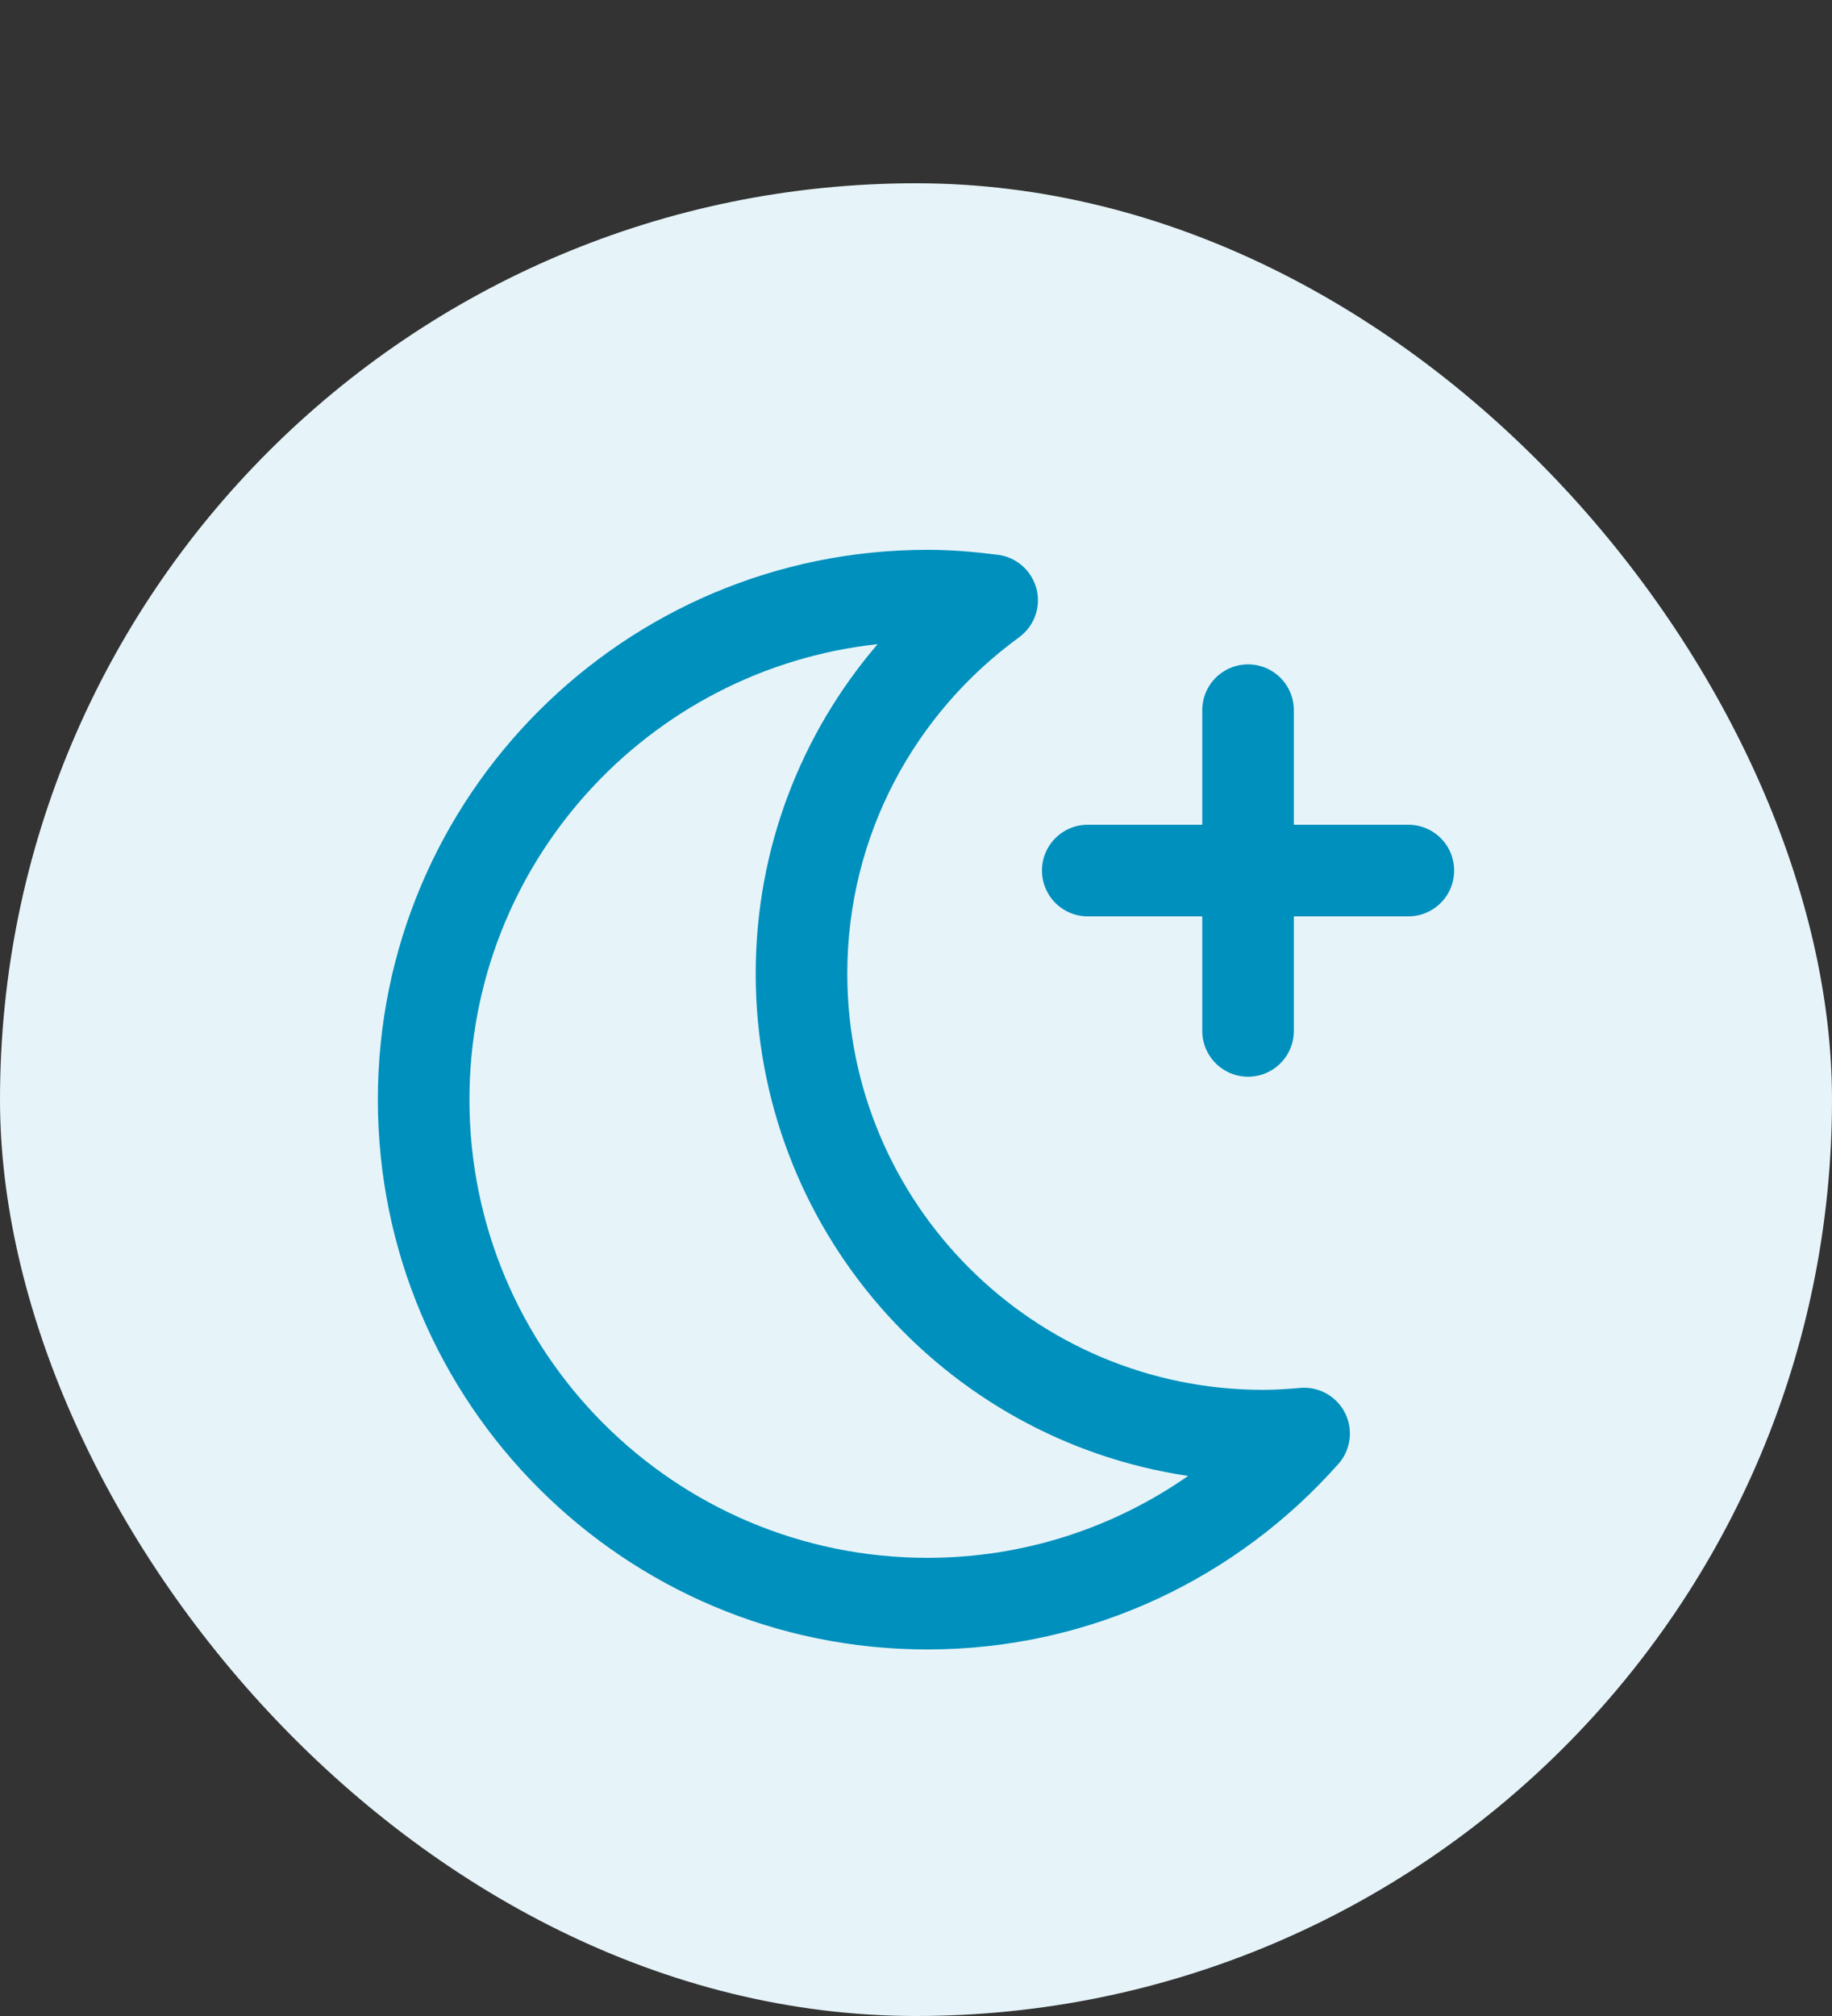
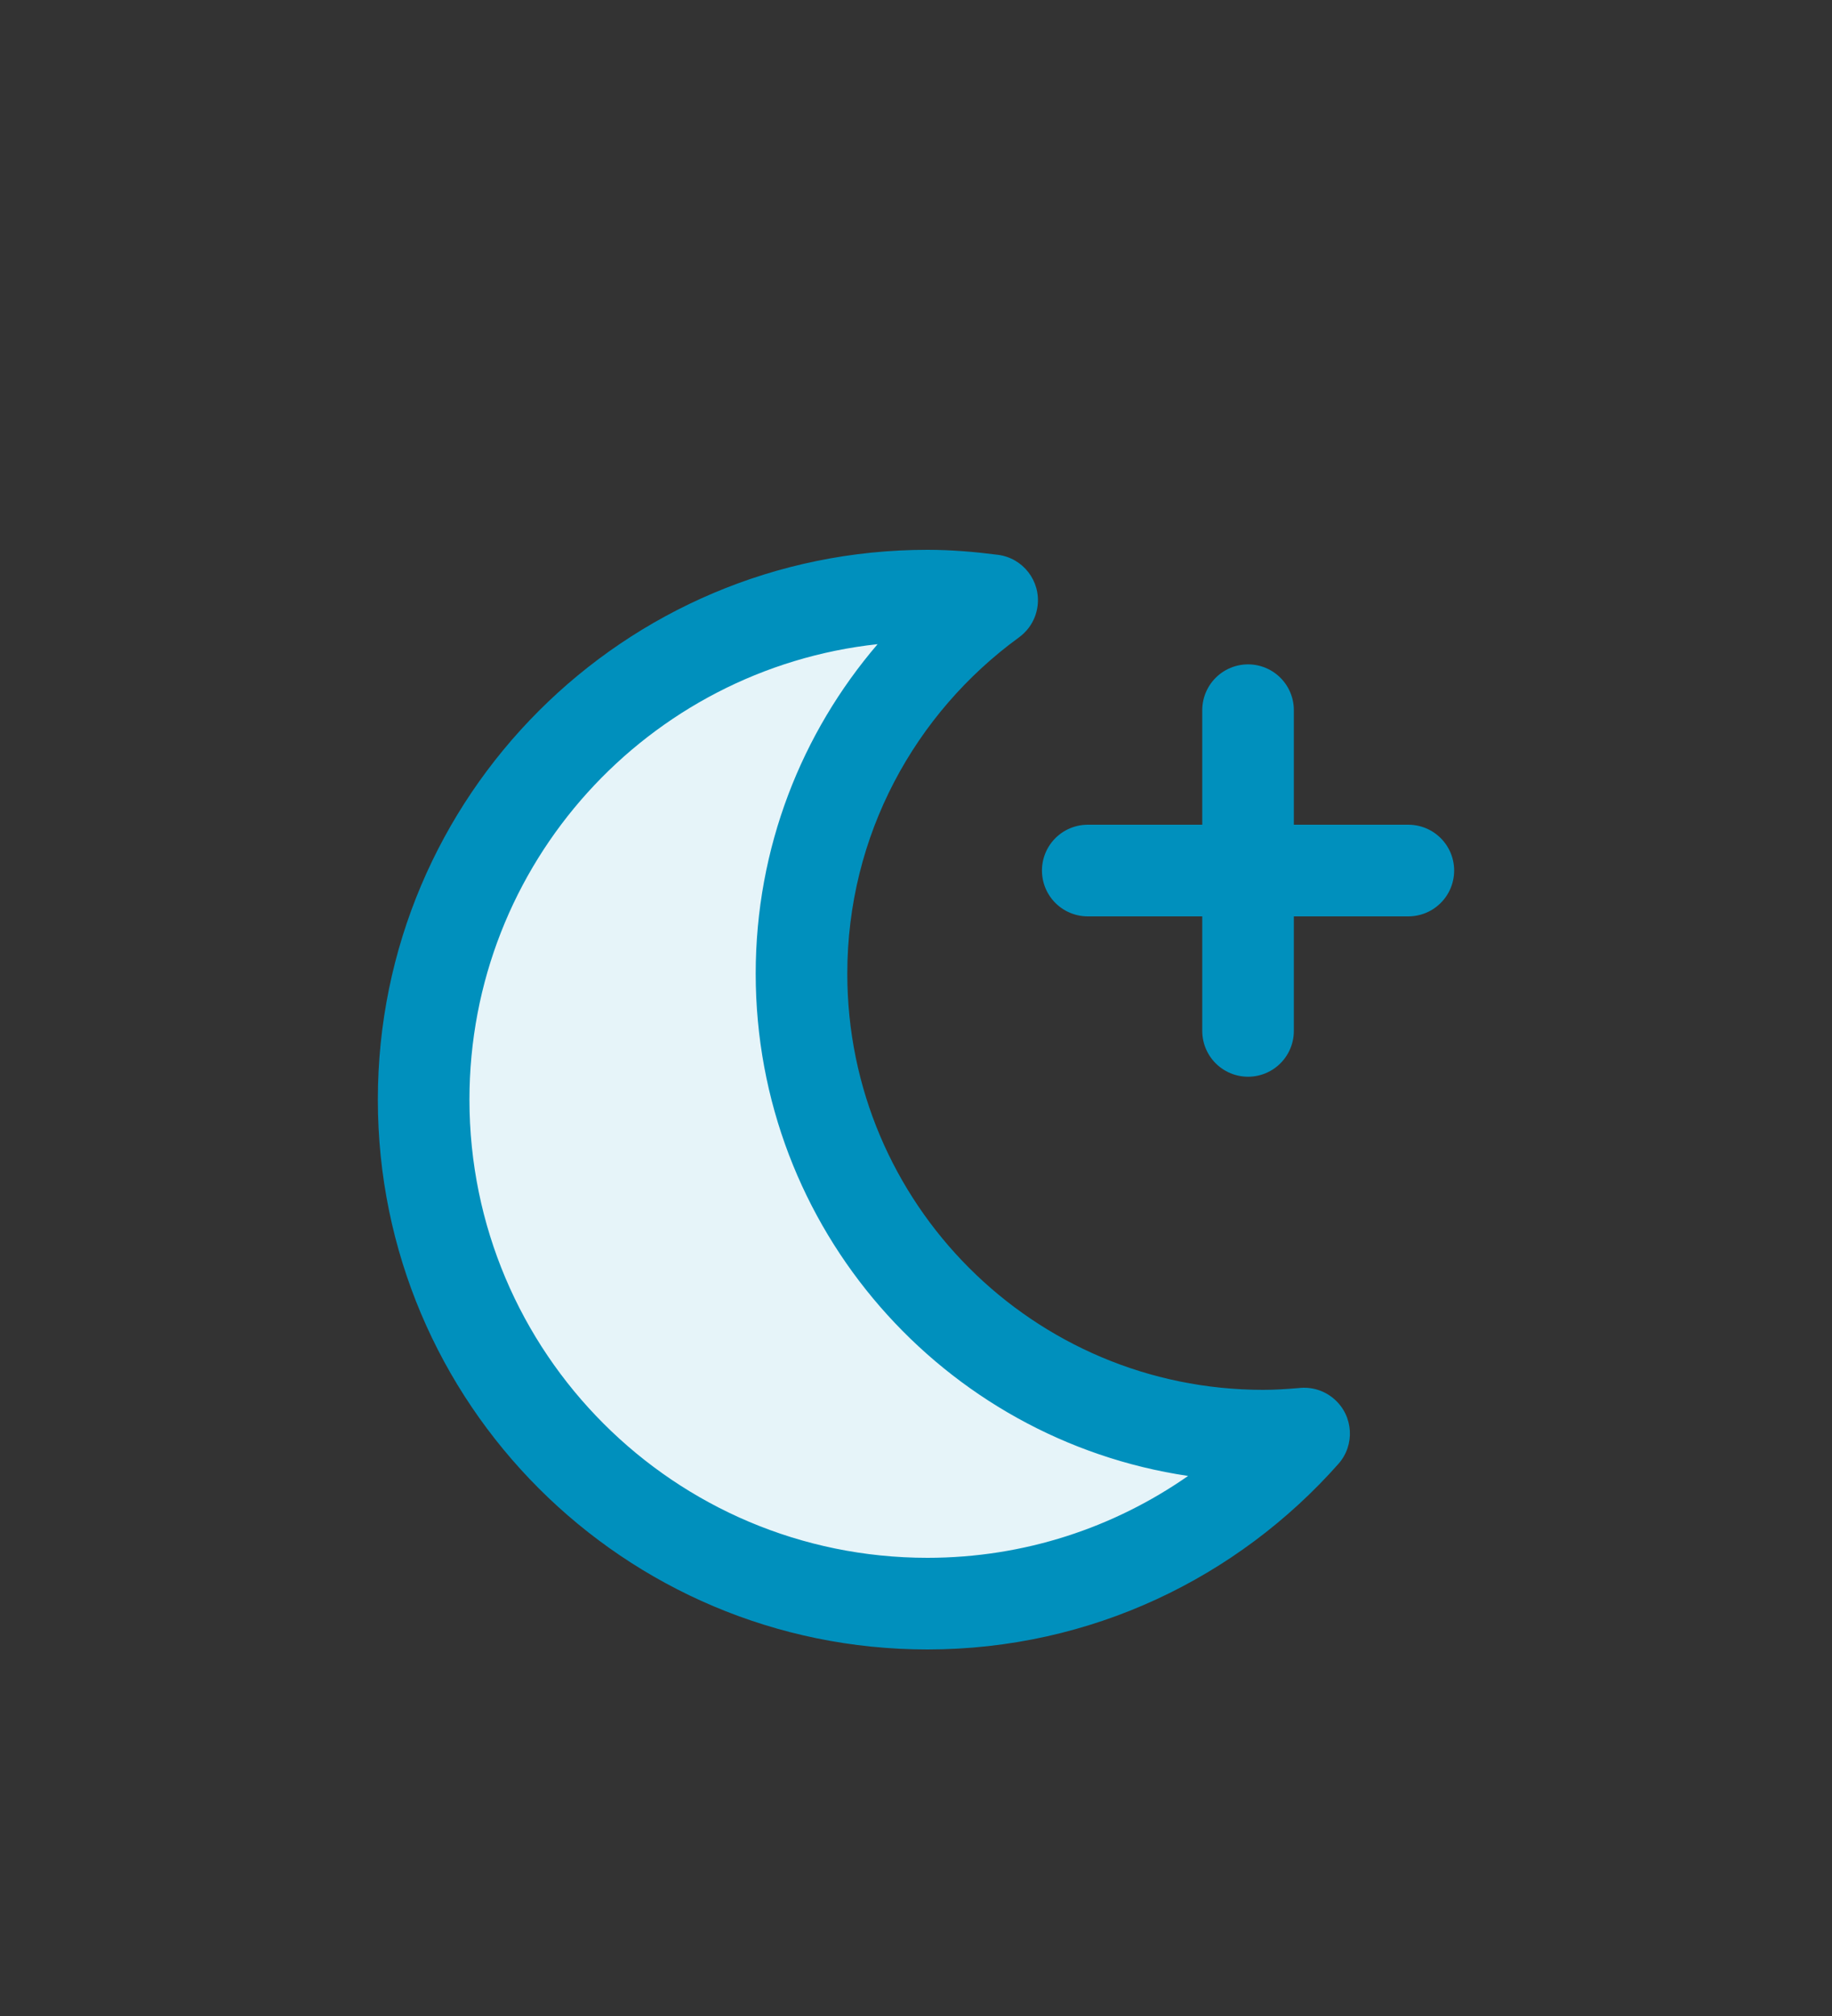
<svg xmlns="http://www.w3.org/2000/svg" width="40" height="44" viewBox="0 0 40 44" fill="none">
  <rect x="0" y="0" width="40" height="44" fill="#333333" stroke="none" />
-   <rect y="4" width="40" height="40" rx="20" fill="#E6F4F9" />
  <path d="M22 35L27 32L20 28.5L17.5 21.5L19.5 15L20.5 13L11.5 16.5L9 23L10.5 29L15.5 34L22 35Z" fill="#E6F4F9" />
  <path fill-rule="evenodd" clip-rule="evenodd" d="M20.25 12C13.623 12 8.25 17.373 8.25 24C8.25 30.628 13.623 36 20.25 36C23.825 36 27.026 34.428 29.222 31.951C29.589 31.538 29.551 30.906 29.137 30.54C28.915 30.343 28.63 30.263 28.356 30.295C28.088 30.318 27.834 30.334 27.582 30.334C22.567 30.334 18.5 26.267 18.5 21.25C18.5 18.232 19.977 15.564 22.25 13.91C22.333 13.849 22.404 13.778 22.463 13.7C22.563 13.566 22.631 13.406 22.654 13.229C22.725 12.681 22.338 12.18 21.79 12.109C21.3 12.046 20.785 12 20.25 12ZM19.162 14.059C14.151 14.601 10.25 18.845 10.25 24C10.25 29.524 14.727 34 20.25 34C22.366 34 24.326 33.339 25.941 32.213C20.599 31.42 16.5 26.814 16.5 21.25C16.5 18.5 17.505 15.991 19.162 14.059Z" fill="#0090BD" />
  <path d="M27.25 15.5V22.5" stroke="#0090BD" stroke-width="2" stroke-linecap="round" stroke-linejoin="round" />
  <path d="M23.75 19H30.75" stroke="#0090BD" stroke-width="2" stroke-linecap="round" stroke-linejoin="round" />
</svg>